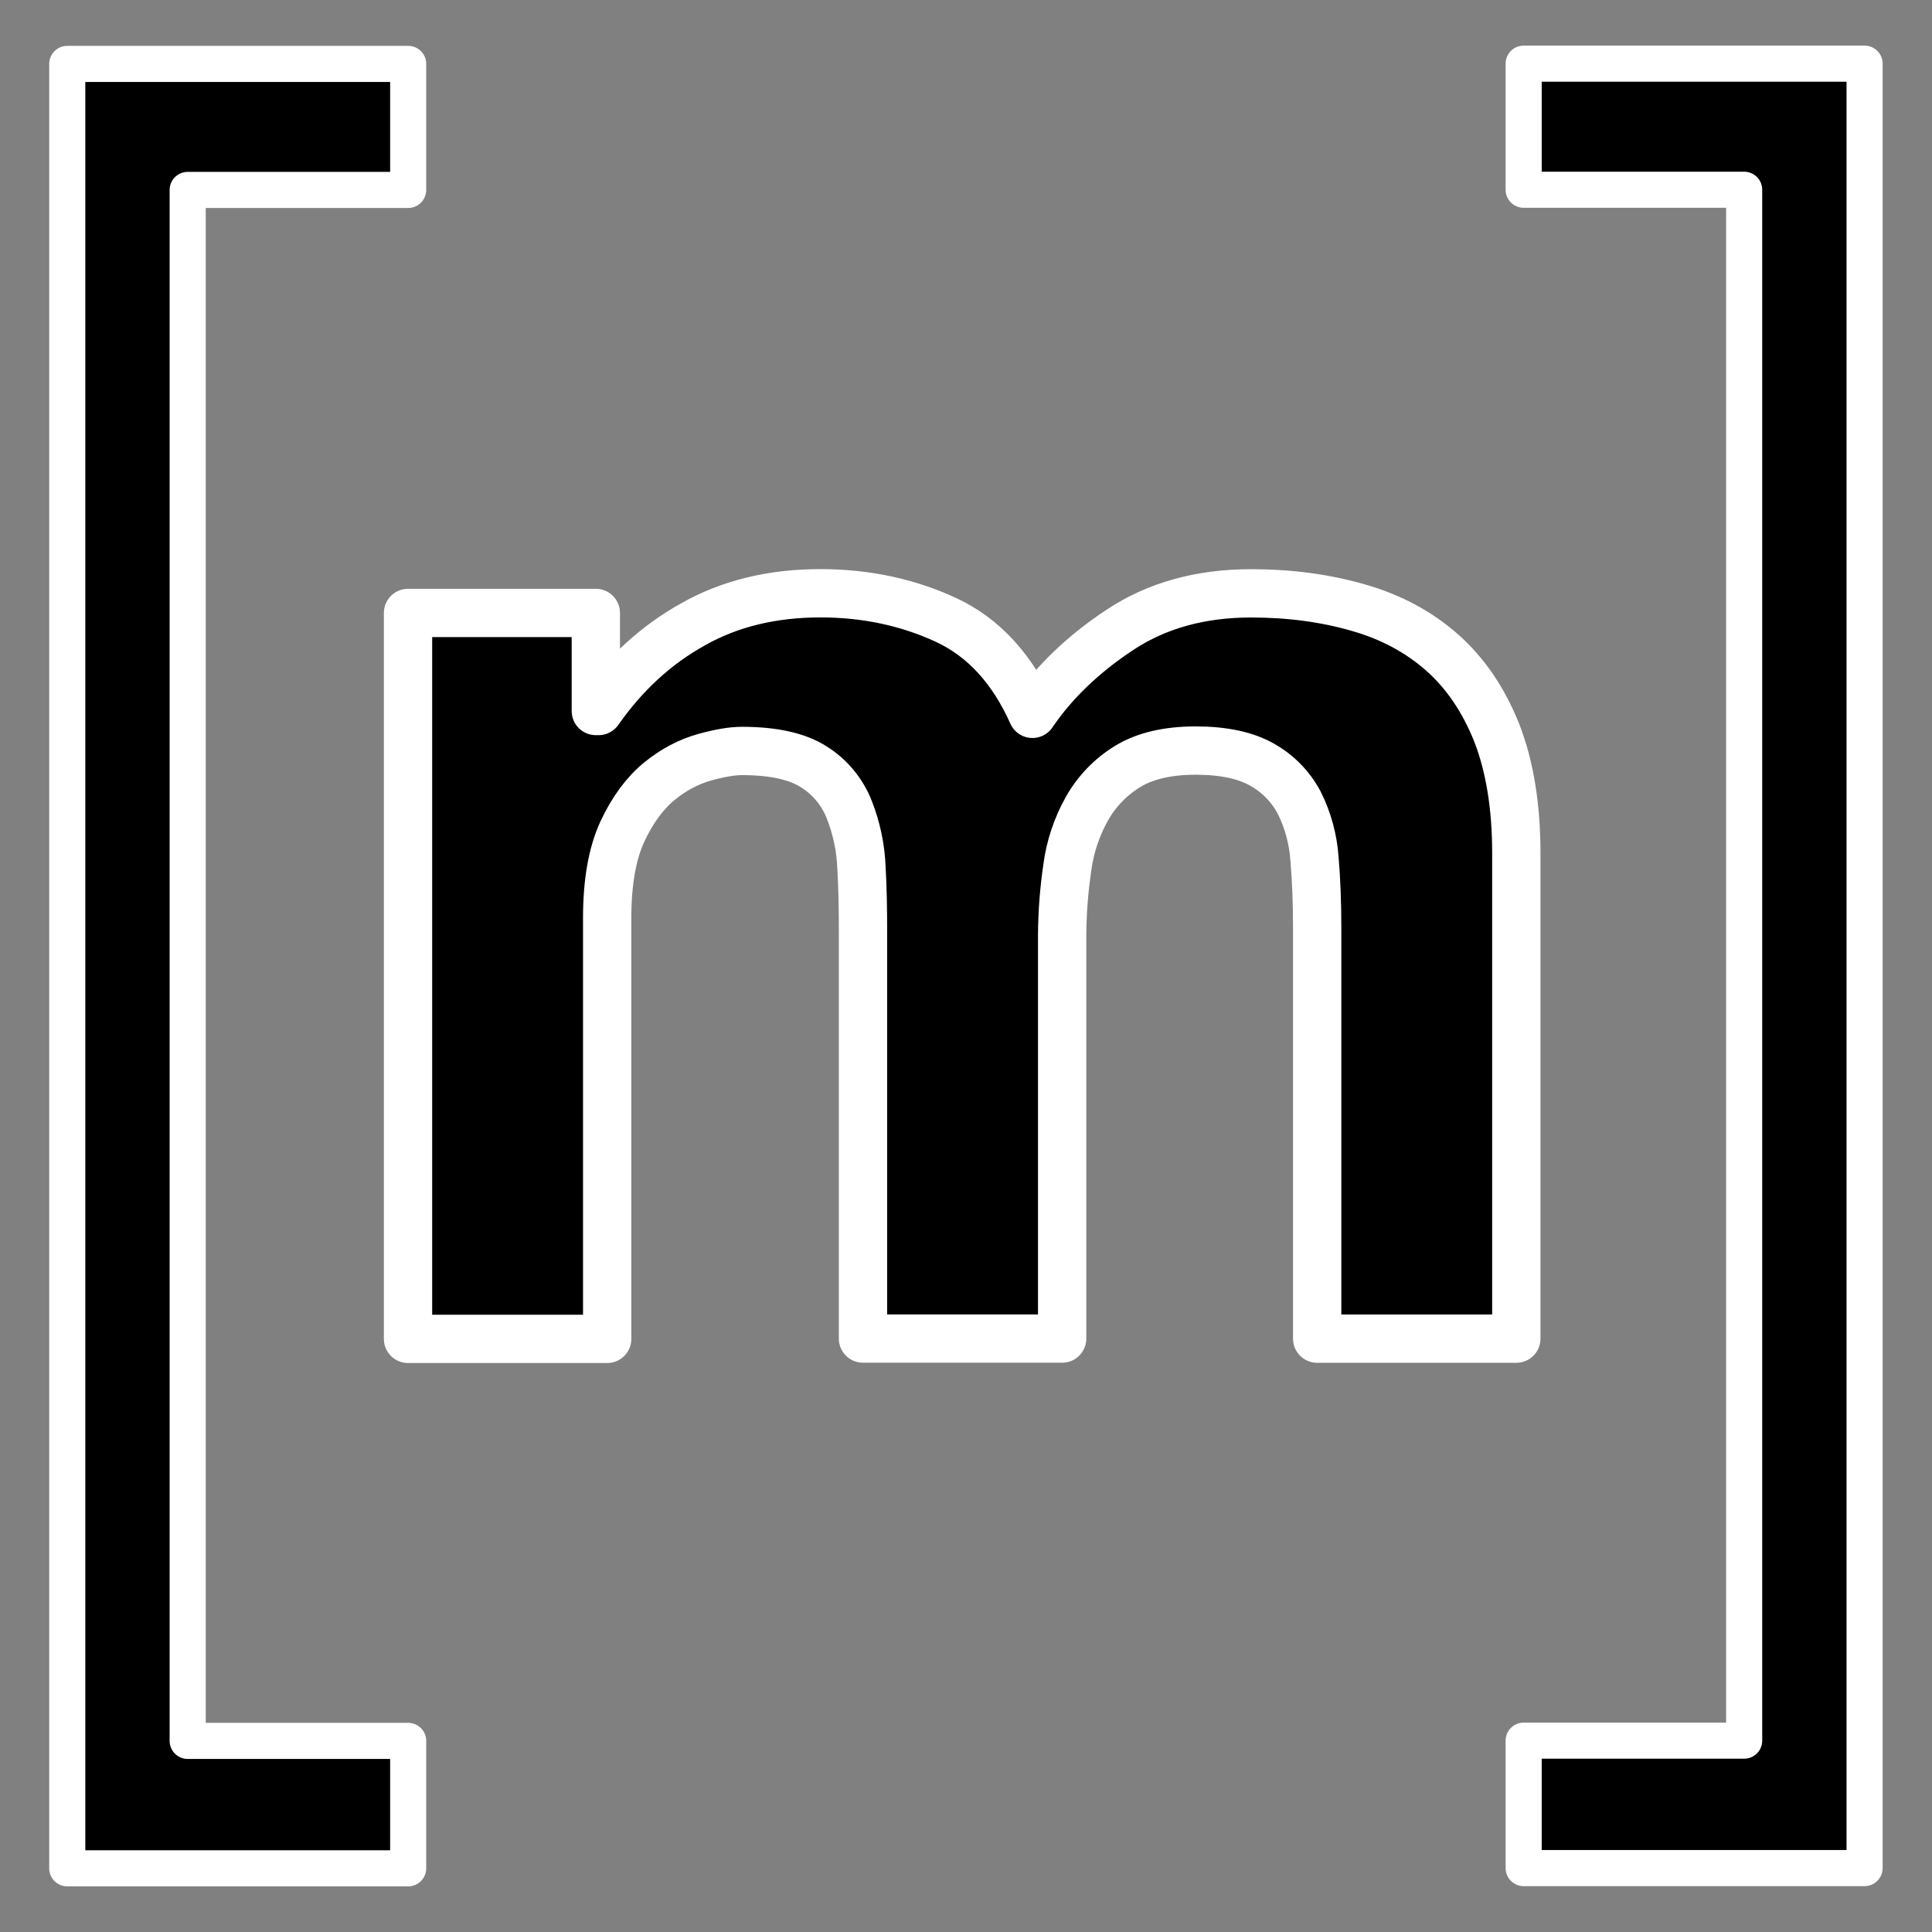
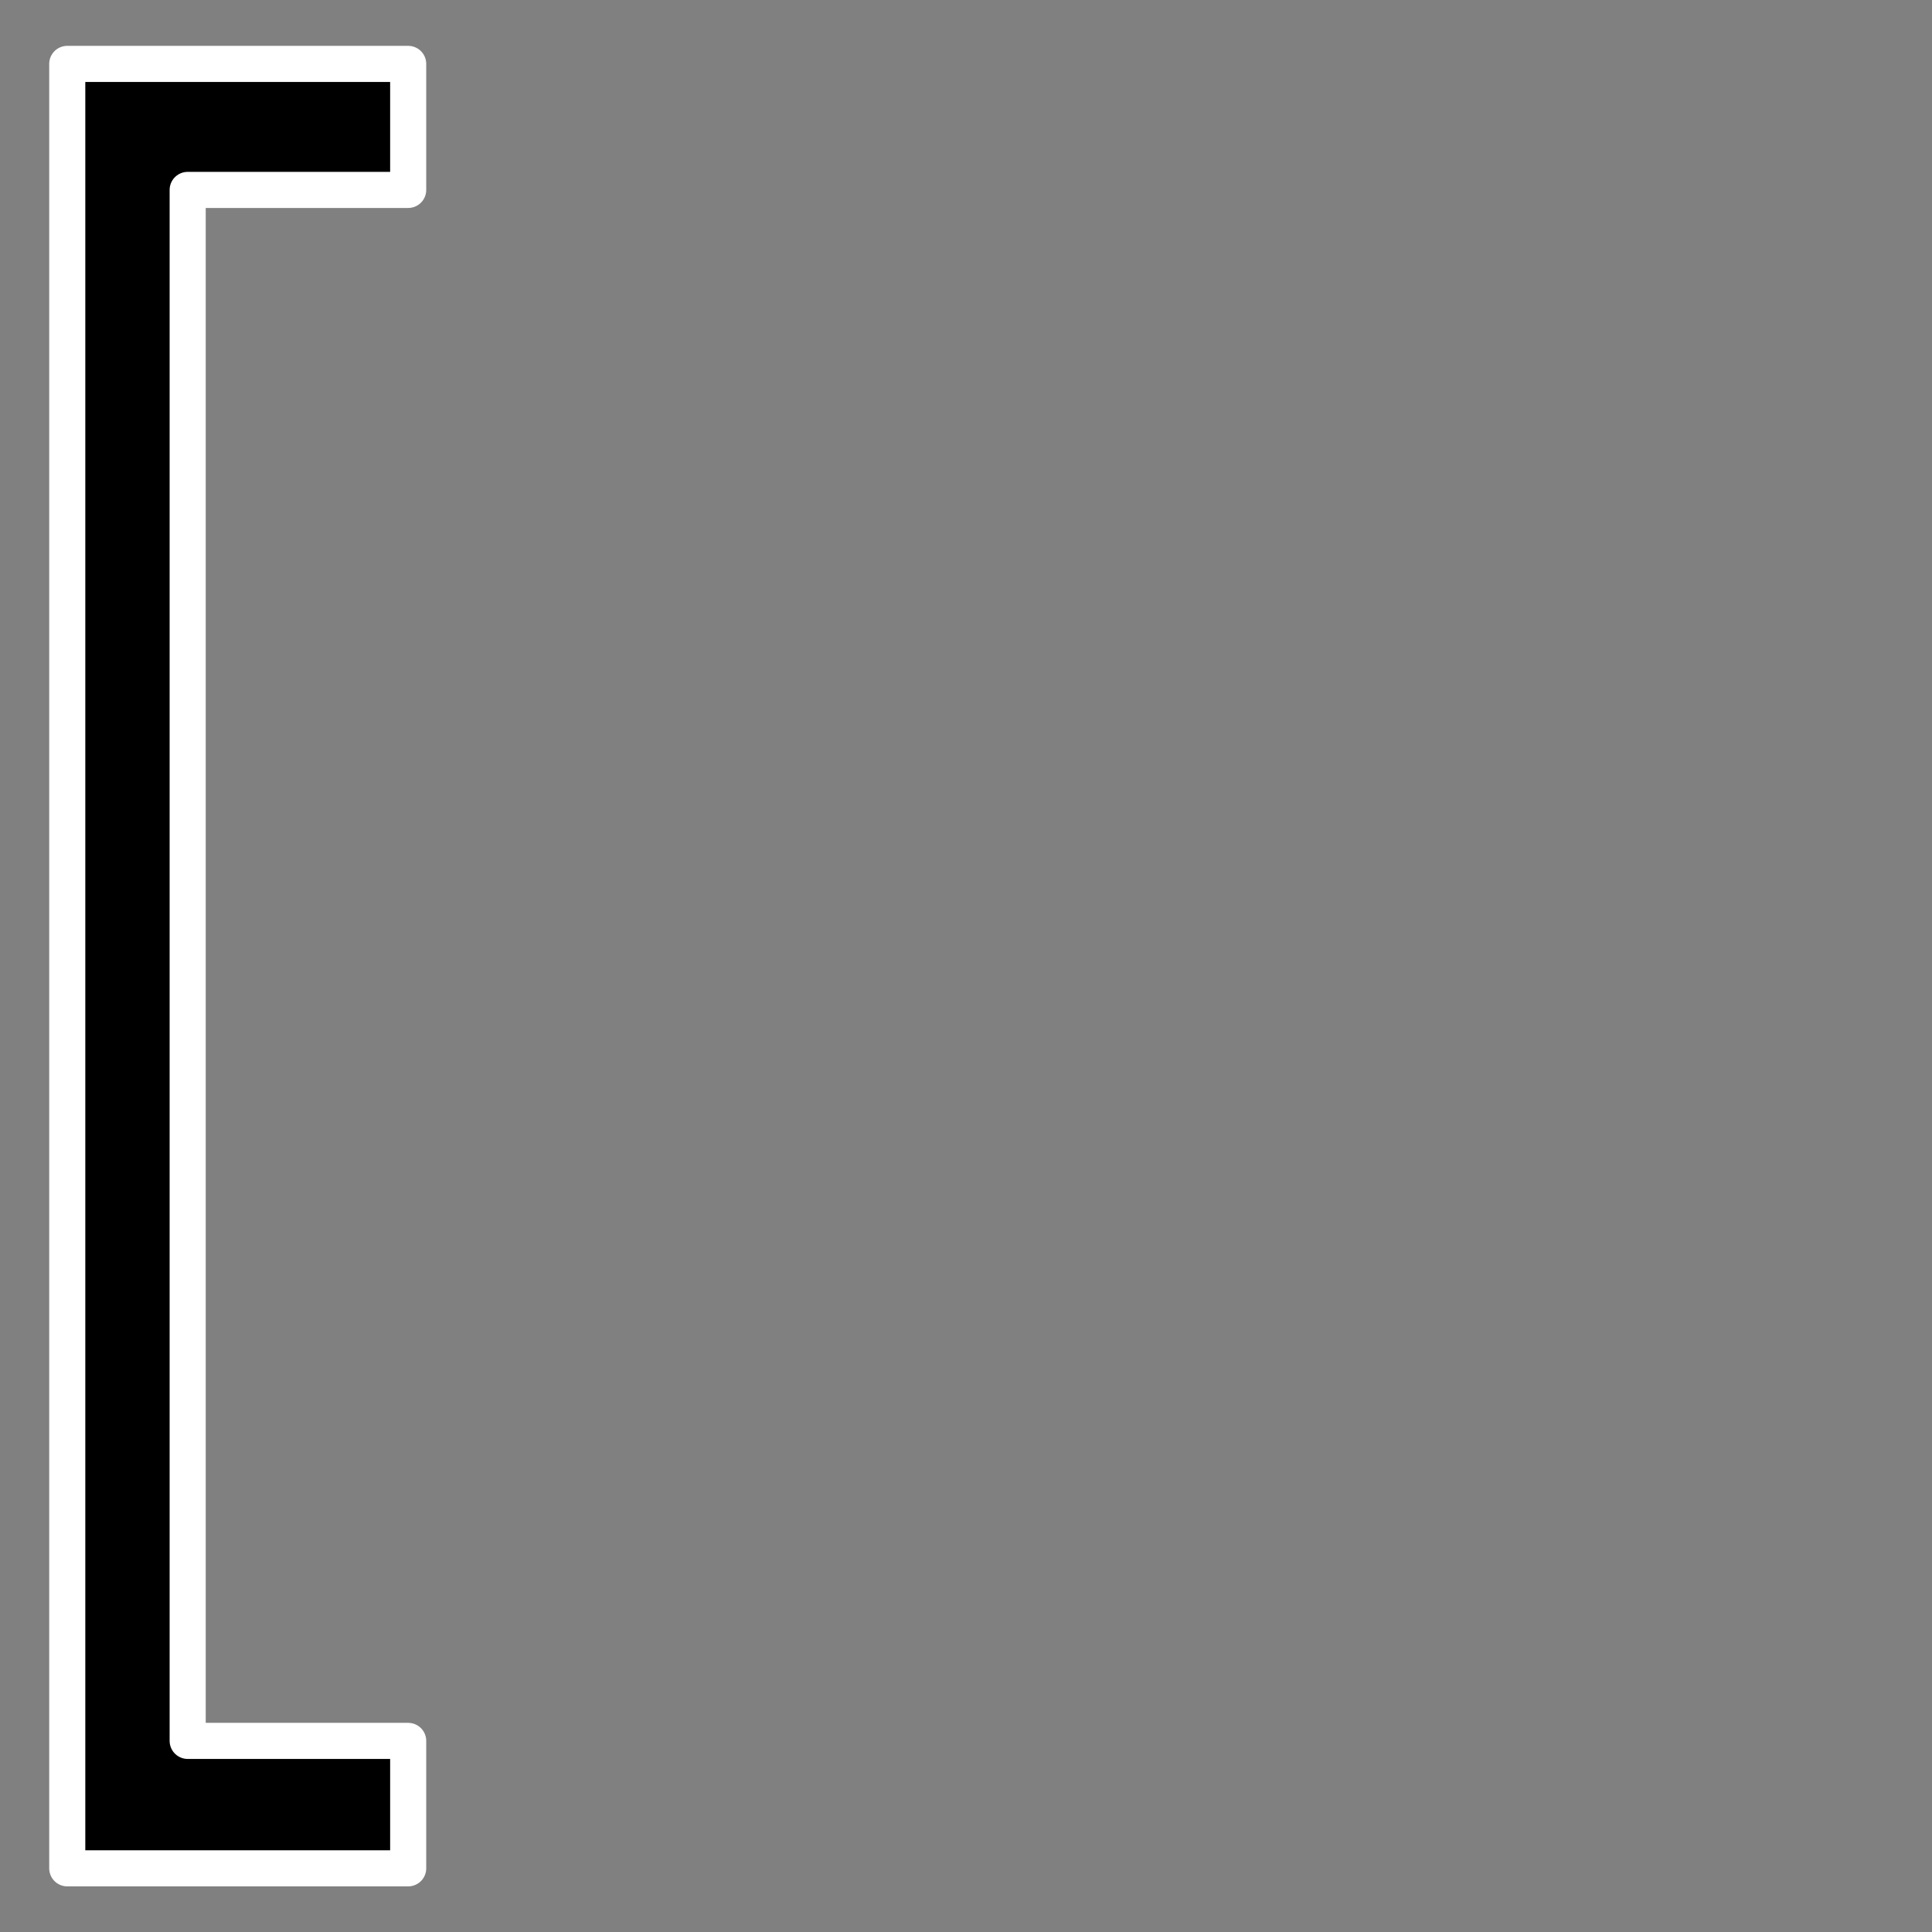
<svg xmlns="http://www.w3.org/2000/svg" xmlns:ns1="http://sodipodi.sourceforge.net/DTD/sodipodi-0.dtd" xmlns:ns2="http://www.inkscape.org/namespaces/inkscape" role="img" viewBox="0 0 24 24" version="1.1" id="svg1" ns1:docname="matrix.svg" ns2:version="1.3 (0e150ed6c4, 2023-07-21)">
  <rect x="0" y="0" width="24" height="24" fill="#808080" stroke="none" />
  <defs id="defs1" />
  <ns1:namedview id="namedview1" pagecolor="#505050" bordercolor="#eeeeee" borderopacity="1" ns2:showpageshadow="0" ns2:pageopacity="0" ns2:pagecheckerboard="0" ns2:deskcolor="#d1d1d1" ns2:zoom="8.6325955" ns2:cx="12.916162" ns2:cy="23.978883" ns2:window-width="999" ns2:window-height="942" ns2:window-x="0" ns2:window-y="0" ns2:window-maximized="1" ns2:current-layer="g1" />
  <title id="title1">Matrix</title>
  <g id="g1" transform="matrix(0.979,0,0,0.979,0.251,0.317)">
-     <path d="m 7.304,7.454 v 1.244 h 0.035 C 7.671,8.222 8.074,7.855 8.54,7.597 9.006,7.333 9.547,7.204 10.154,7.204 c 0.581,0 1.111,0.115 1.593,0.338 0.482,0.224 0.844,0.626 1.097,1.192 0.273,-0.402 0.645,-0.759 1.112,-1.067 0.467,-0.309 1.022,-0.462 1.663,-0.462 0.487,0 0.938,0.06 1.355,0.18 0.417,0.118 0.77,0.308 1.068,0.57 0.297,0.263 0.526,0.601 0.695,1.023 0.163,0.422 0.247,0.928 0.247,1.524 v 6.16 H 16.457 v -5.217 c 0,-0.308 -0.011,-0.601 -0.034,-0.873 C 16.405,10.323 16.34,10.082 16.229,9.861 16.122,9.658 15.958,9.491 15.758,9.379 15.549,9.26 15.267,9.2 14.914,9.2 c -0.357,0 -0.645,0.069 -0.864,0.203 -0.215,0.132 -0.393,0.317 -0.516,0.537 -0.13,0.232 -0.214,0.486 -0.248,0.749 -0.041,0.28 -0.063,0.562 -0.065,0.844 v 5.128 H 10.694 v -5.162 c 0,-0.273 -0.004,-0.541 -0.019,-0.809 C 10.665,10.436 10.613,10.186 10.52,9.95 10.433,9.727 10.276,9.537 10.074,9.409 9.865,9.274 9.562,9.205 9.156,9.205 c -0.119,0 -0.279,0.026 -0.472,0.08 C 8.49,9.339 8.296,9.438 8.113,9.587 7.93,9.736 7.77,9.95 7.641,10.227 7.512,10.506 7.448,10.873 7.448,11.324 v 5.341 H 4.921 V 7.454 Z" id="path1" ns1:nodetypes="ccccscccscccsccscccsccccccscccscccscccc" style="fill-rule:nonzero;stroke:#ffffff;stroke-width:0.613;stroke-linecap:round;stroke-linejoin:round;stroke-dasharray:none;stroke-opacity:1" />
-     <path d="M 21.875,21.763 V 2.084 H 19.077 V 0.484 h 4.326 V 23.38 h -4.326 v -1.617 z" id="path1-5" style="fill:#000000;fill-opacity:1;stroke:#ffffff;stroke-width:0.458;stroke-linecap:round;stroke-linejoin:round;stroke-dasharray:none;stroke-opacity:1" ns1:nodetypes="ccccccccc" />
    <path d="M 2.125,21.766 V 2.086 H 4.923 V 0.487 H 0.597 V 23.383 H 4.923 v -1.617 z" id="path1-5-2" style="fill:#000000;fill-opacity:1;stroke:#ffffff;stroke-width:0.458;stroke-linecap:round;stroke-linejoin:round;stroke-dasharray:none;stroke-opacity:1" ns1:nodetypes="ccccccccc" />
  </g>
</svg>